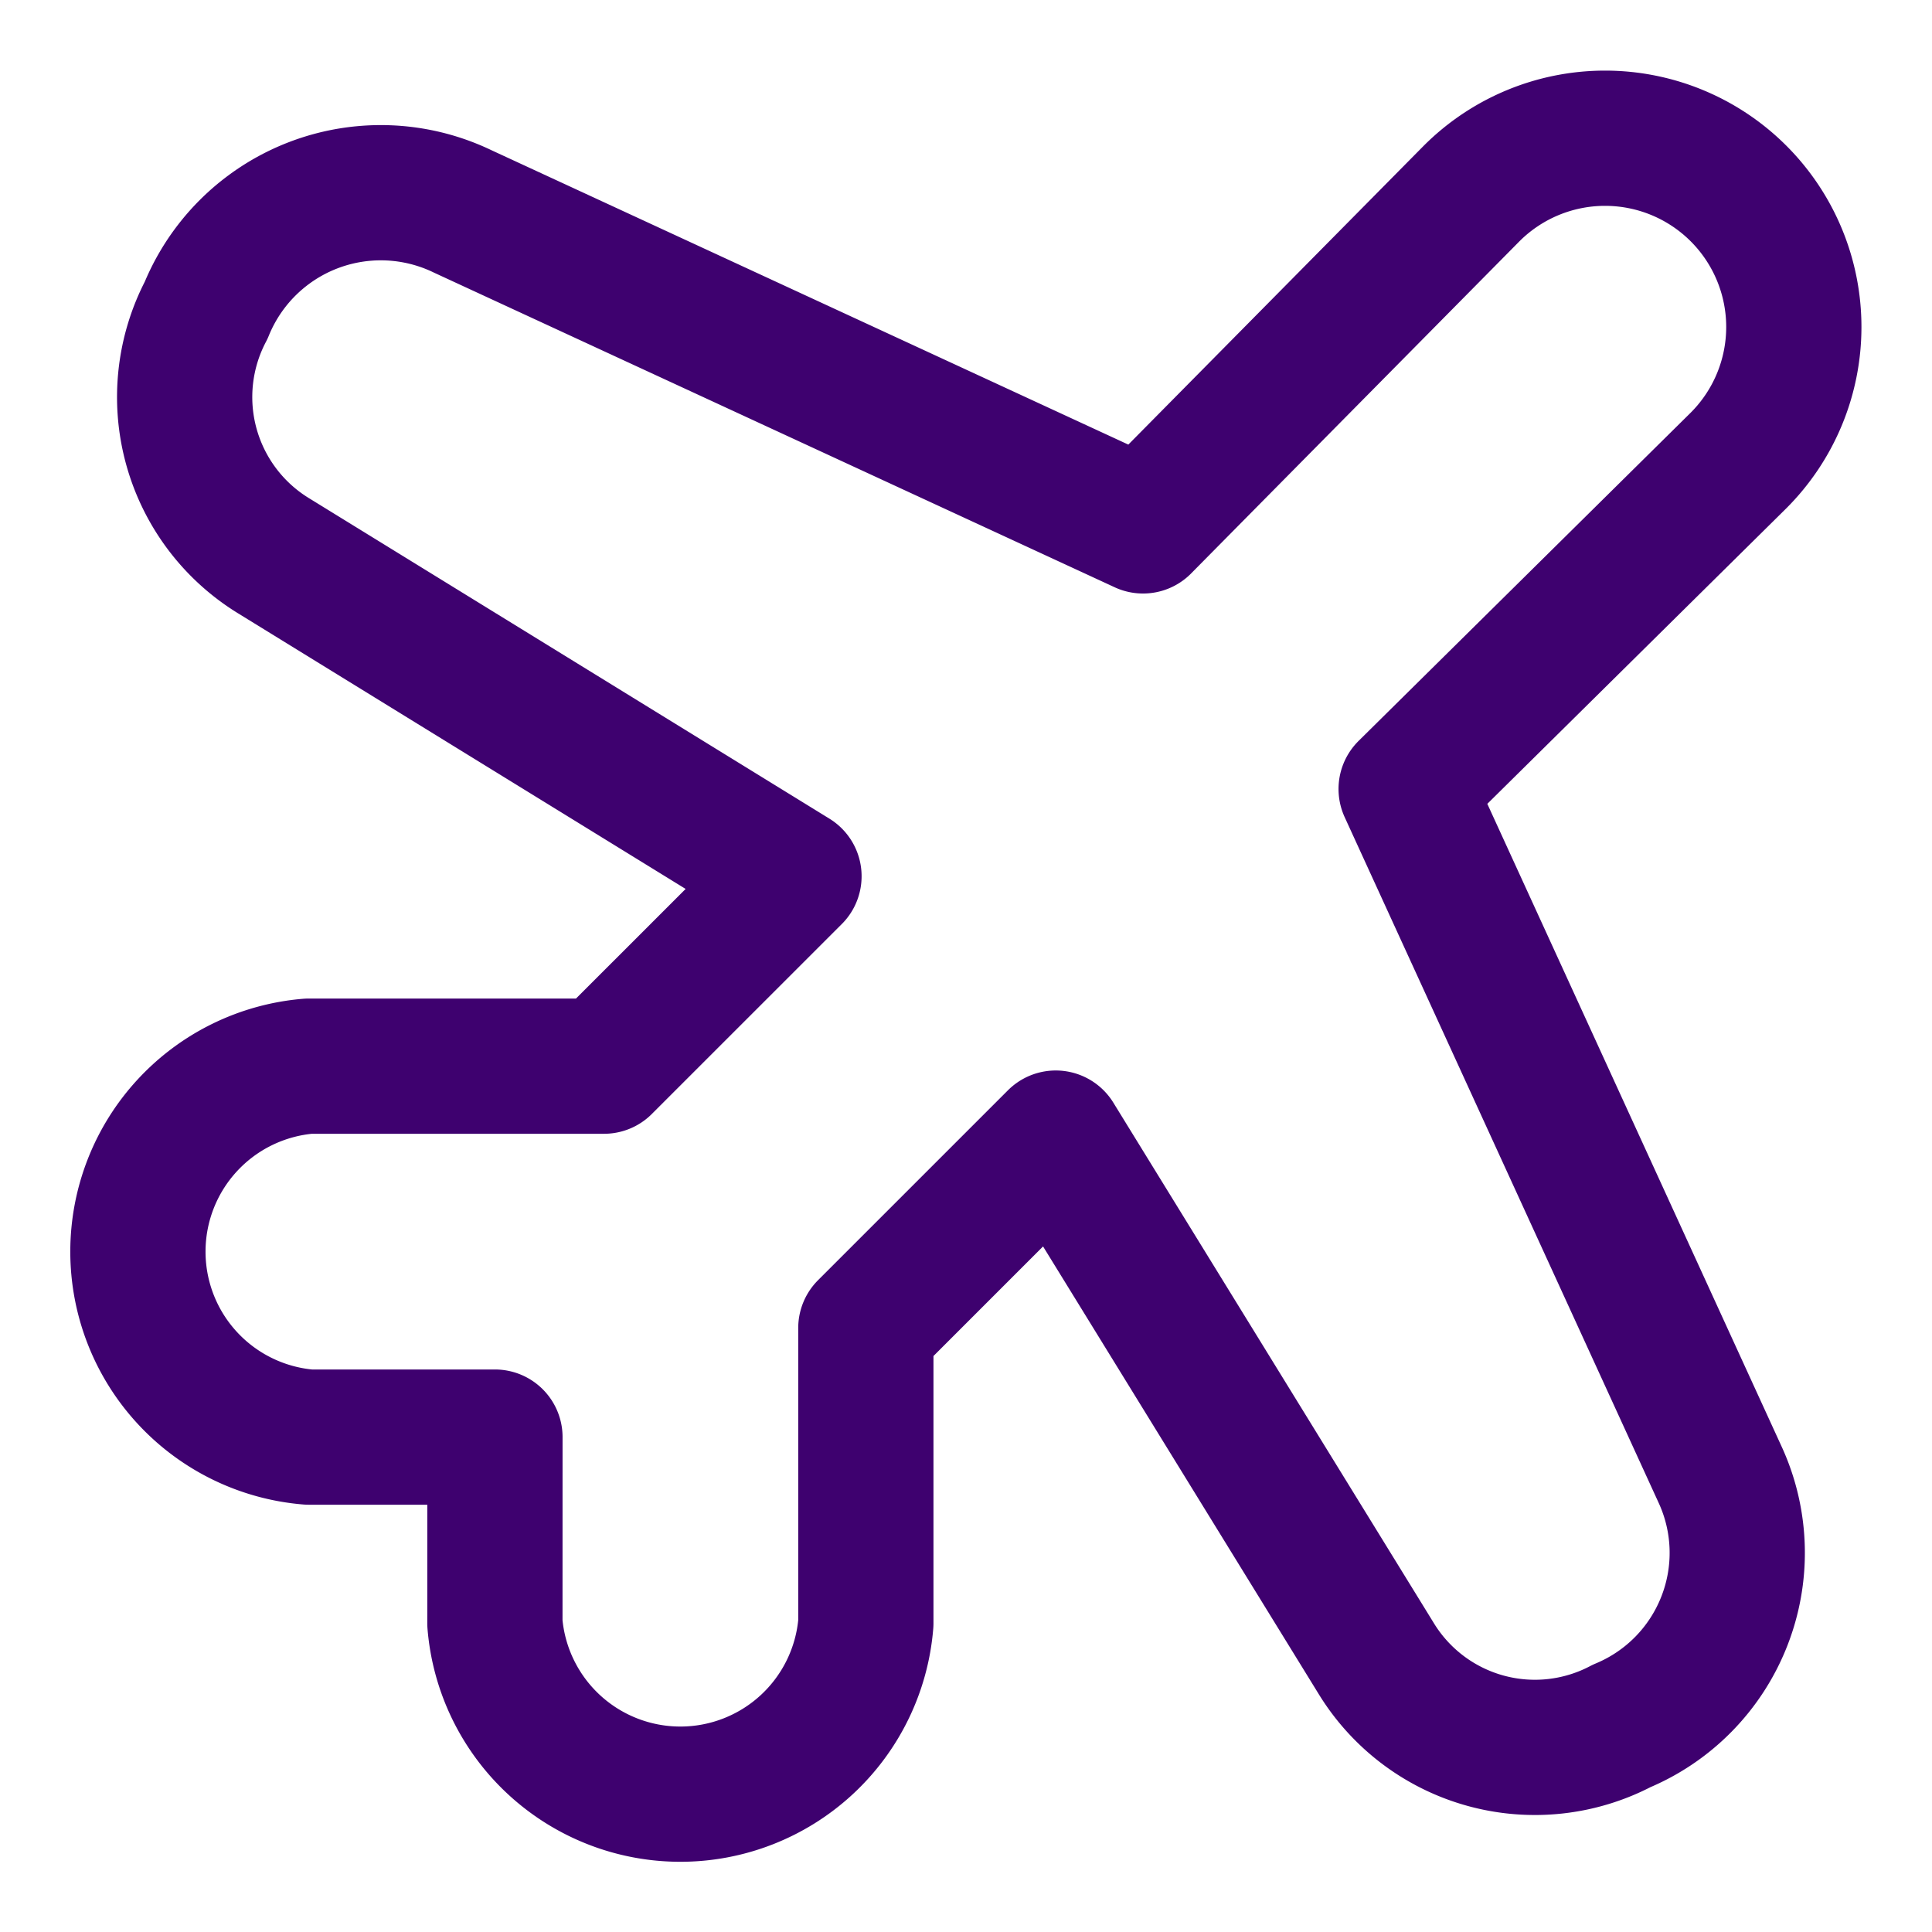
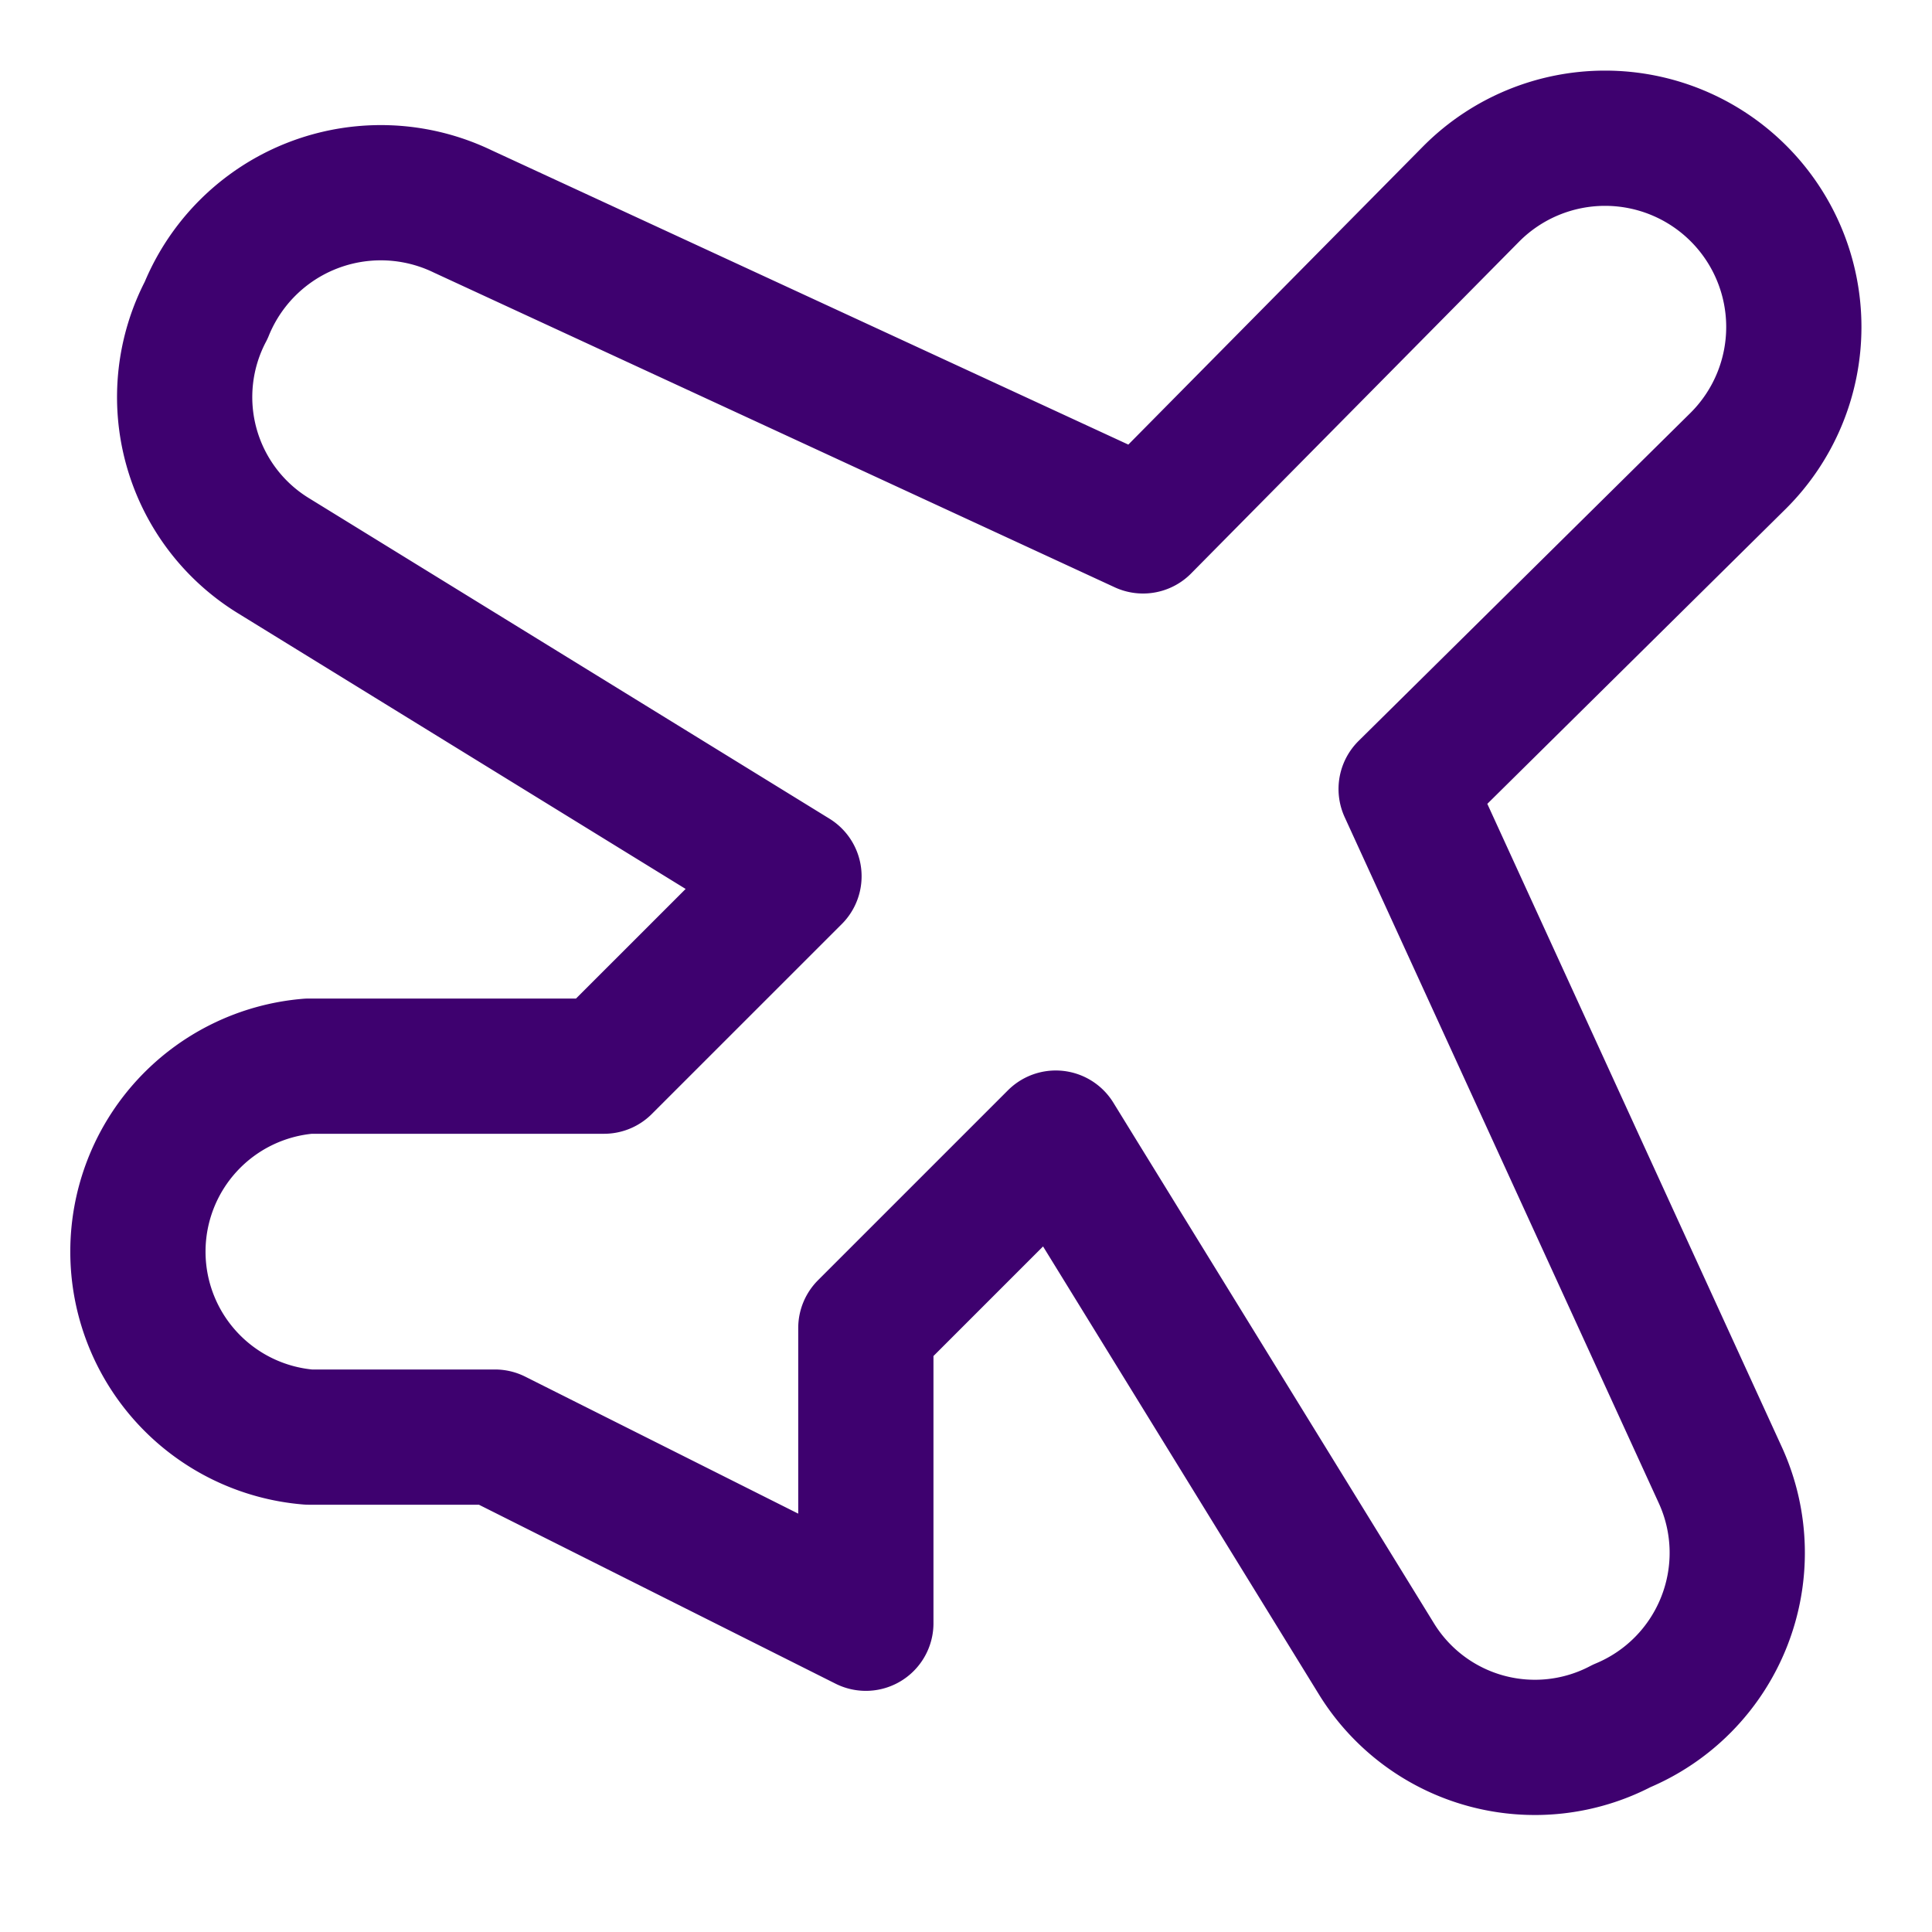
<svg xmlns="http://www.w3.org/2000/svg" fill="none" viewBox="-1.75 -1.75 50 50">
  <desc>Airport Plane Streamline Icon: https://streamlinehq.com</desc>
-   <path stroke="#3e016f" stroke-linecap="round" stroke-linejoin="round" stroke-width="3.5" d="M11.059 35.442H6.243a4.816 4.816 0 0 1 0-9.6h7.639l4.916-4.915-13.485-8.304A4.816 4.816 0 0 1 3.585 6.28a4.88 4.88 0 0 1 6.643-2.557l17.604 8.137 8.503-8.602a4.885 4.885 0 1 1 6.908 6.909l-8.602 8.502 8.137 17.77a4.84 4.84 0 0 1 .092 3.78 4.85 4.85 0 0 1-2.65 2.697 4.816 4.816 0 0 1-6.343-1.727l-8.304-13.485-4.915 4.915v7.64a4.816 4.816 0 0 1-9.6 0z" />
+   <path stroke="#3e016f" stroke-linecap="round" stroke-linejoin="round" stroke-width="3.5" d="M11.059 35.442H6.243a4.816 4.816 0 0 1 0-9.6h7.639l4.916-4.915-13.485-8.304A4.816 4.816 0 0 1 3.585 6.28a4.88 4.88 0 0 1 6.643-2.557l17.604 8.137 8.503-8.602a4.885 4.885 0 1 1 6.908 6.909l-8.602 8.502 8.137 17.77a4.84 4.84 0 0 1 .092 3.78 4.85 4.85 0 0 1-2.65 2.697 4.816 4.816 0 0 1-6.343-1.727l-8.304-13.485-4.915 4.915v7.64z" />
</svg>